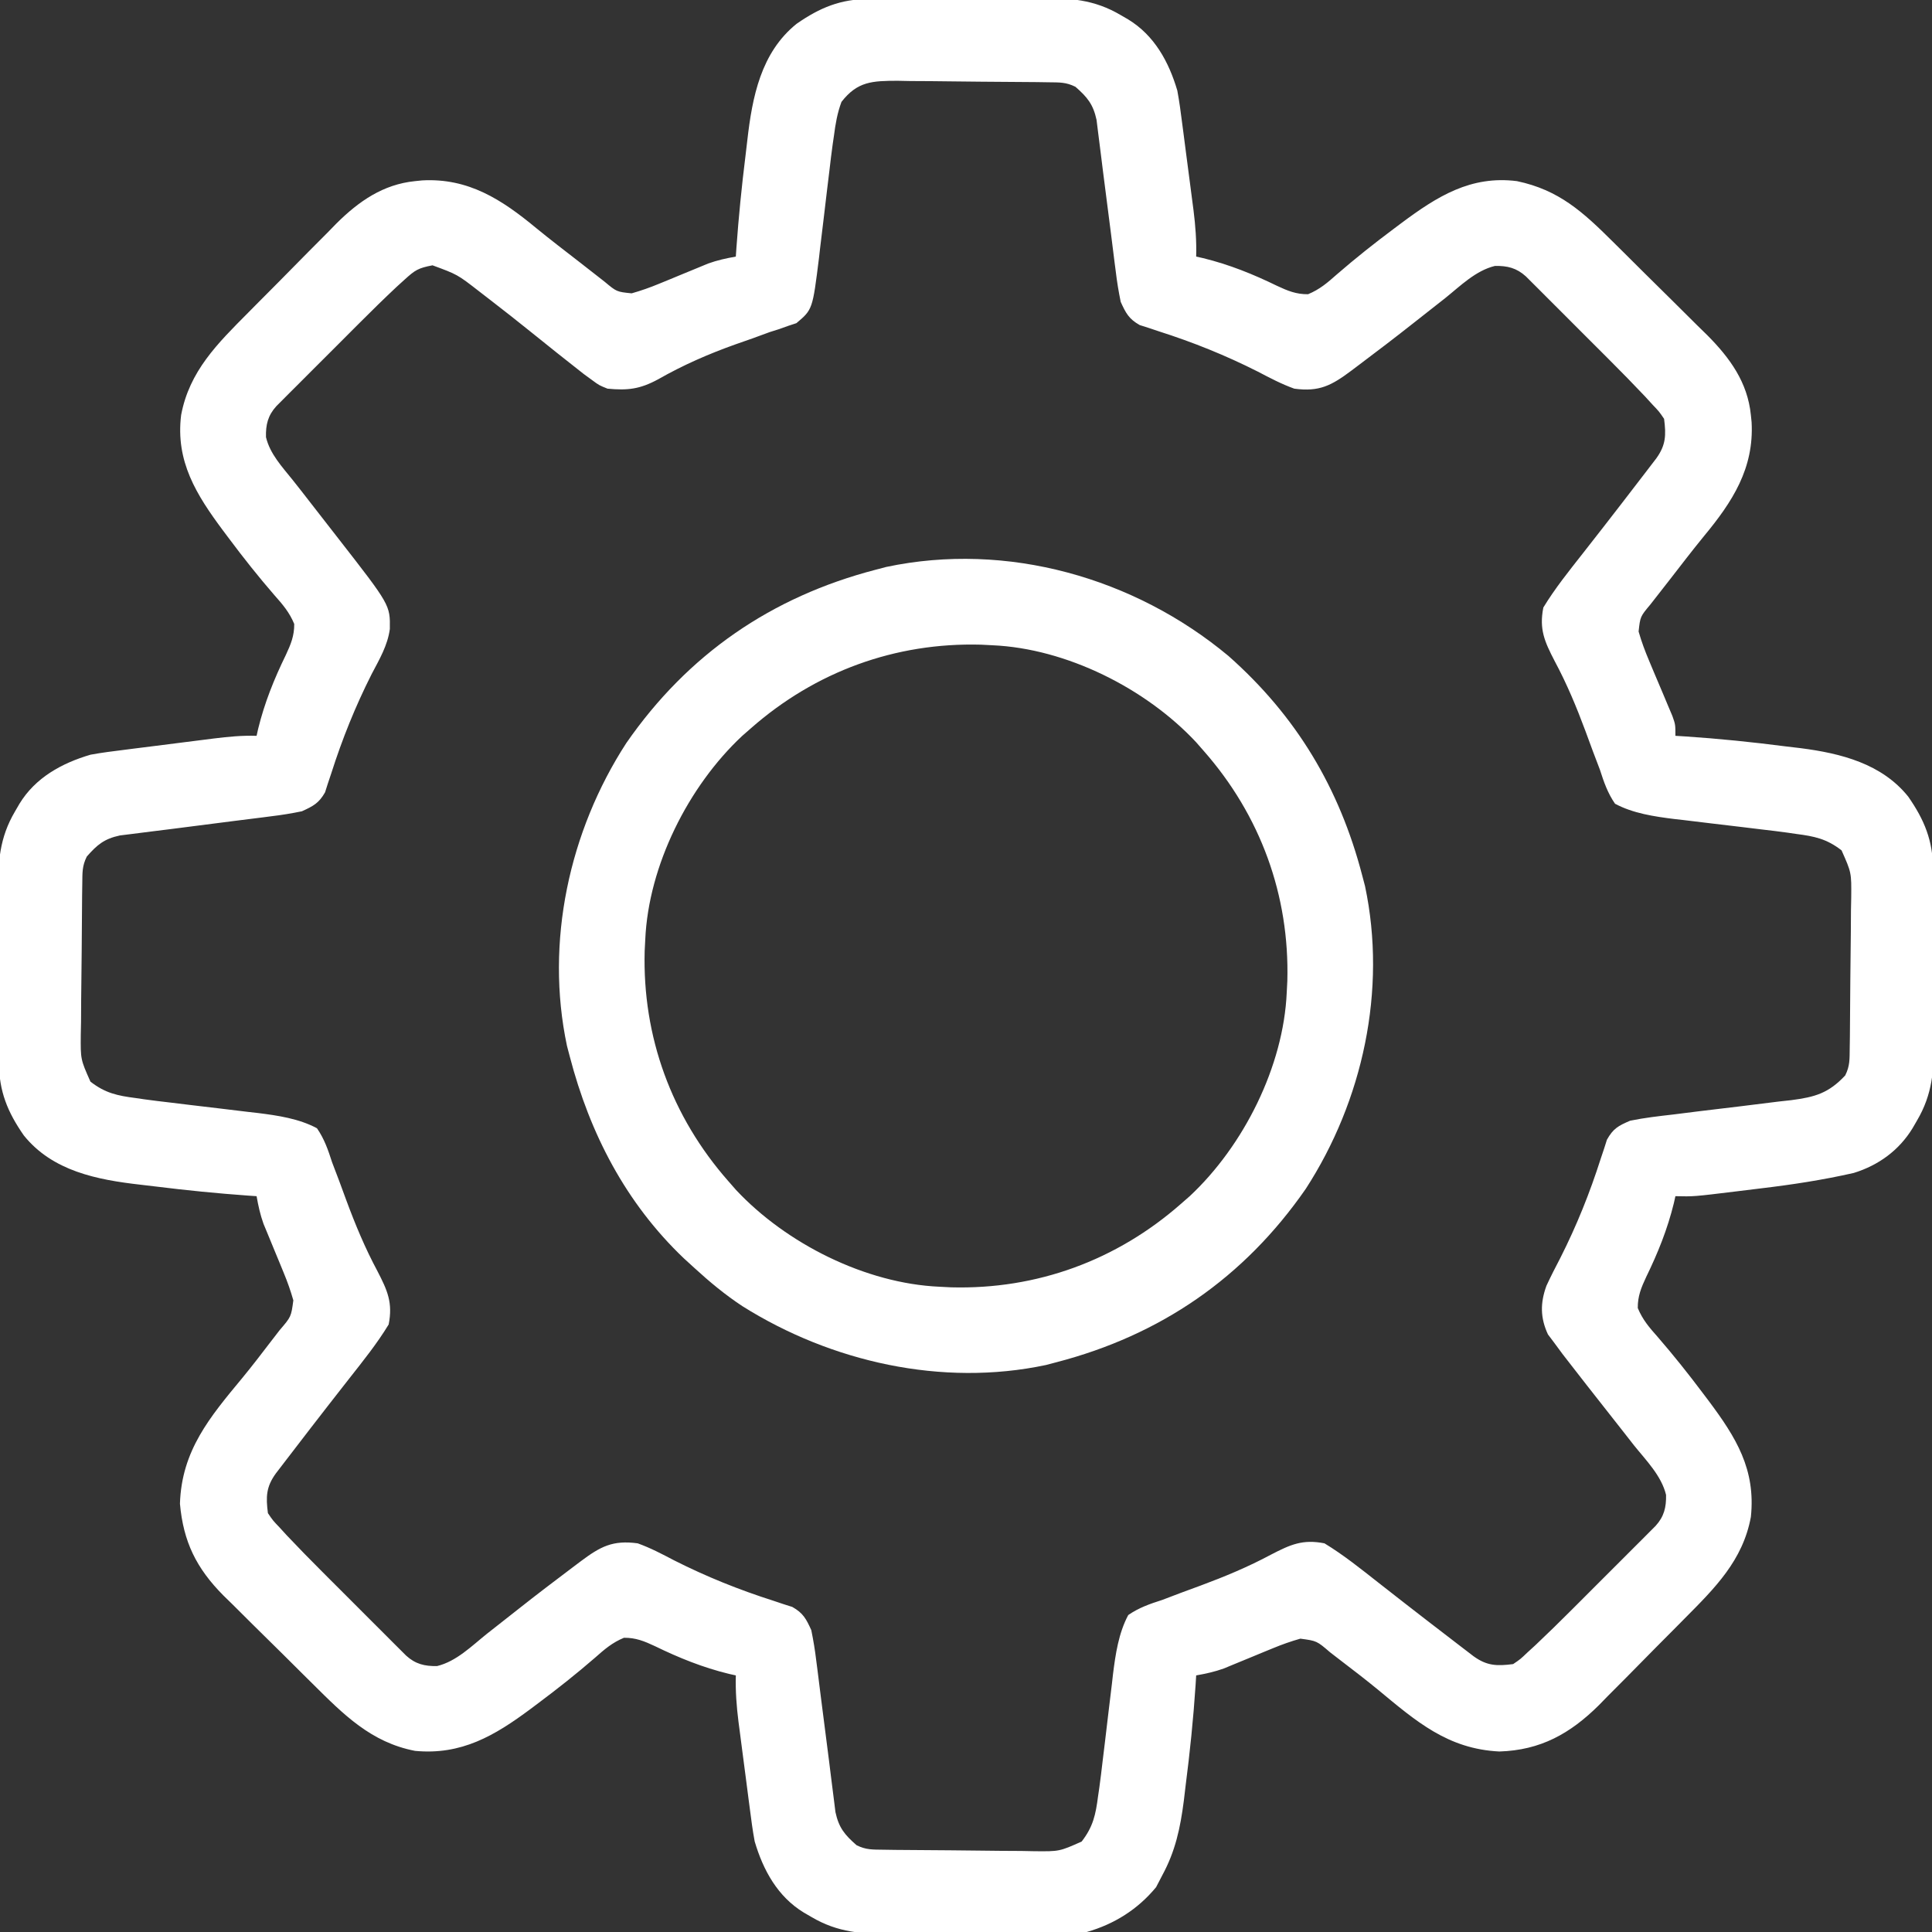
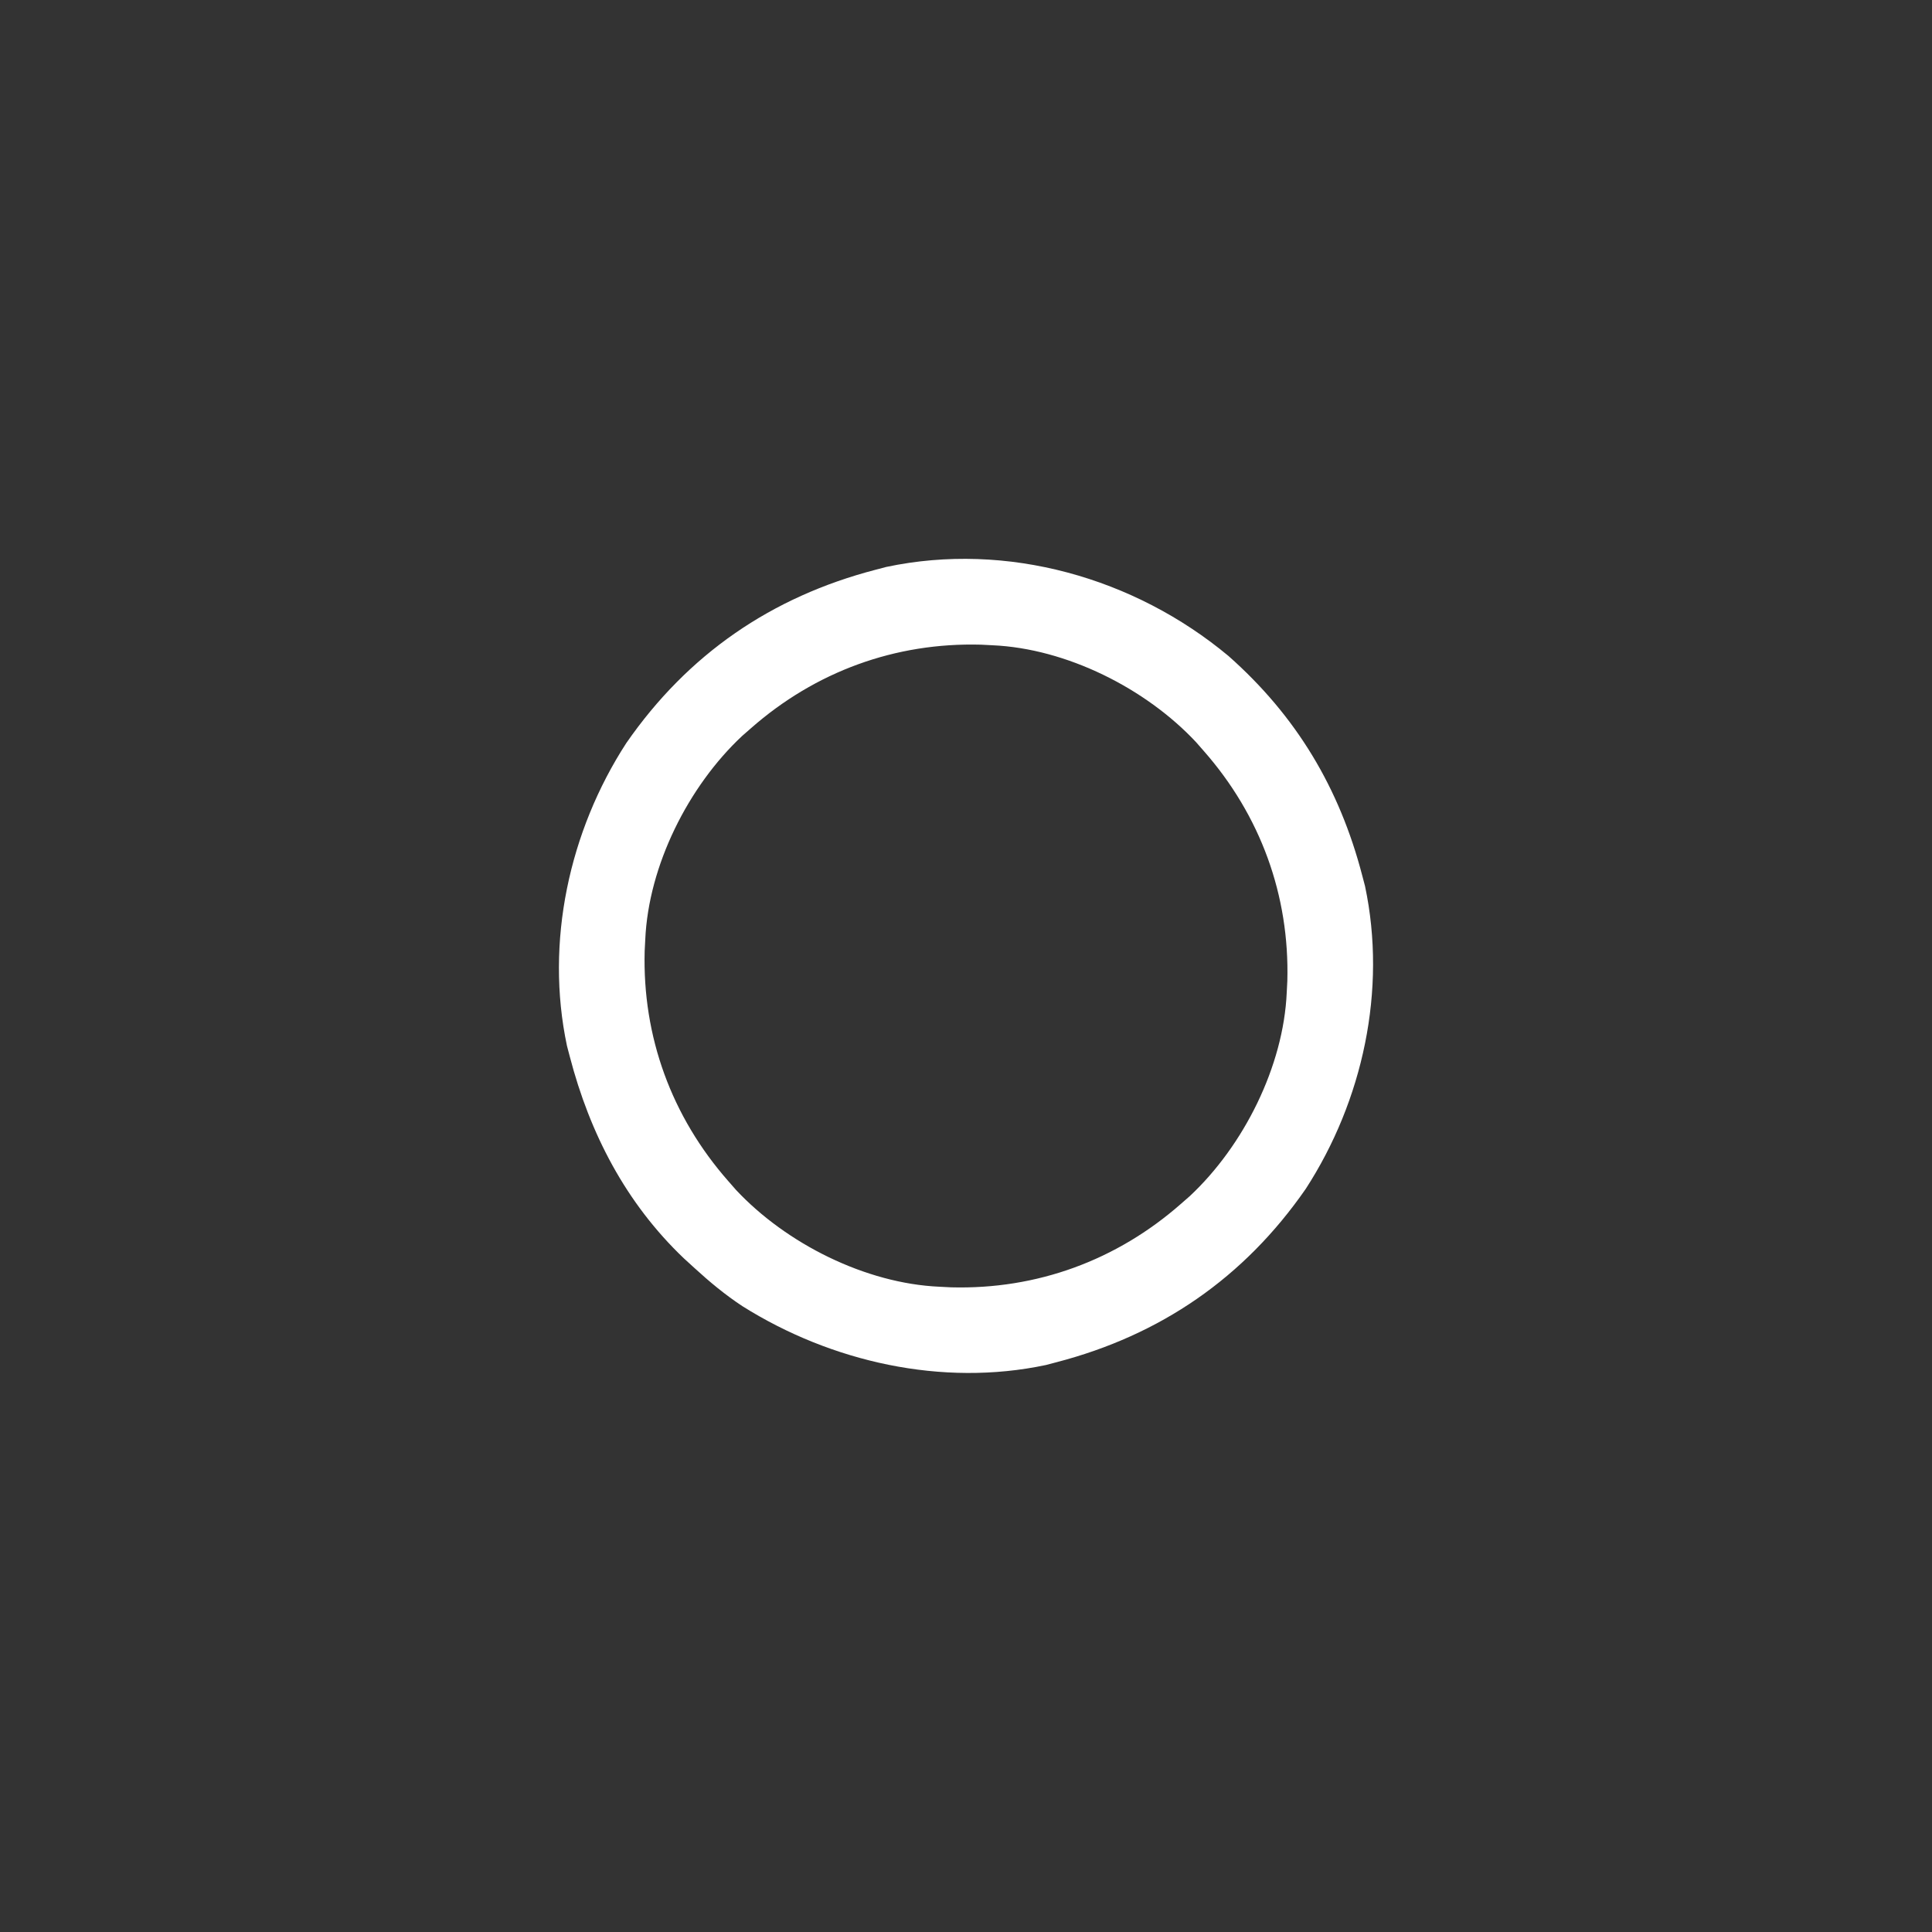
<svg xmlns="http://www.w3.org/2000/svg" width="512" height="512" viewBox="0 0 512 512" fill="none">
  <rect x="0" y="0" width="512" height="512" fill="#333333" stroke="none" />
  <g clip-path="url(#clip0_36_37)">
-     <path d="M230.414 -0.291C231.665 -0.303 232.917 -0.316 234.207 -0.329C235.561 -0.332 236.915 -0.335 238.27 -0.336C239.675 -0.342 241.079 -0.349 242.484 -0.356C245.423 -0.368 248.363 -0.372 251.302 -0.371C255.048 -0.37 258.793 -0.398 262.538 -0.432C265.439 -0.455 268.339 -0.458 271.24 -0.457C272.62 -0.46 274 -0.469 275.38 -0.484C283.487 -0.567 289.938 -0.177 297 4C297.653 4.378 298.305 4.757 298.977 5.146C305.926 9.376 309.752 16.381 312 24C312.541 26.883 312.921 29.779 313.289 32.688C313.397 33.508 313.506 34.329 313.617 35.175C313.843 36.902 314.067 38.63 314.287 40.358C314.624 42.992 314.972 45.625 315.321 48.258C315.54 49.943 315.759 51.627 315.977 53.312C316.08 54.094 316.183 54.875 316.289 55.68C316.812 59.818 317.109 63.818 317 68C317.609 68.135 318.217 68.271 318.844 68.41C325.78 70.114 332.027 72.631 338.428 75.75C341.245 77.068 343.509 78.005 346.645 77.973C349.75 76.691 351.798 74.918 354.313 72.688C359.189 68.46 364.204 64.486 369.375 60.625C370.041 60.126 370.706 59.626 371.392 59.112C380.853 52.065 389.742 46.455 402 48C413.149 50.335 419.509 56.187 427.414 64.043C428.306 64.926 429.198 65.809 430.117 66.719C431.998 68.585 433.876 70.453 435.75 72.324C438.137 74.706 440.539 77.07 442.945 79.431C445.259 81.707 447.554 84.001 449.852 86.293C450.709 87.131 451.566 87.969 452.45 88.832C458.44 94.868 463.13 101.297 464 110C464.095 110.93 464.095 110.93 464.192 111.879C464.871 124.132 459.095 132.995 451.572 142.078C448.473 145.868 445.499 149.756 442.5 153.625C441.889 154.408 441.277 155.19 440.647 155.997C440.073 156.732 439.498 157.468 438.906 158.227C438.138 159.21 438.138 159.21 437.354 160.213C434.677 163.414 434.677 163.414 434.246 167.363C435.022 170.075 435.965 172.598 437.067 175.195C437.469 176.158 437.872 177.121 438.287 178.113C439.141 180.129 439.995 182.145 440.85 184.16C441.452 185.601 441.452 185.601 442.067 187.07C442.437 187.944 442.808 188.819 443.19 189.719C444 192 444 192 444 195C444.833 195.051 445.666 195.102 446.524 195.155C455.5 195.746 464.39 196.66 473.313 197.812C474.605 197.965 475.897 198.118 477.229 198.275C487.864 199.65 498.675 202.374 505.696 211.109C510.012 217.323 512.237 222.751 512.291 230.413C512.31 232.291 512.31 232.291 512.329 234.207C512.332 235.561 512.335 236.915 512.336 238.27C512.343 239.674 512.349 241.079 512.356 242.484C512.368 245.423 512.372 248.363 512.371 251.302C512.371 255.048 512.398 258.792 512.432 262.538C512.455 265.439 512.459 268.339 512.458 271.24C512.46 272.62 512.469 274 512.484 275.379C512.567 283.486 512.177 289.938 508 297C507.622 297.652 507.245 298.305 506.856 298.977C503.269 304.861 497.809 308.826 491.248 310.848C483.079 312.701 474.931 313.949 466.622 314.935C464.474 315.191 462.327 315.457 460.18 315.725C448.837 317.113 448.837 317.113 444 317C443.865 317.608 443.73 318.217 443.59 318.844C441.887 325.78 439.369 332.027 436.25 338.428C434.933 341.245 433.995 343.509 434.028 346.645C435.31 349.749 437.083 351.798 439.313 354.312C443.506 359.155 447.469 364.125 451.313 369.25C452.049 370.223 452.049 370.223 452.8 371.216C460.095 380.977 465.316 389.407 464 402C461.865 413.539 454.495 420.82 446.453 428.918C445.642 429.738 444.831 430.558 443.995 431.404C442.287 433.126 440.575 434.847 438.862 436.564C436.259 439.178 433.677 441.81 431.094 444.443C429.423 446.124 427.751 447.803 426.078 449.48C425.318 450.261 424.557 451.041 423.773 451.845C416.109 459.446 408.249 463.833 397.336 464.164C383.656 463.491 375.308 456.183 365.16 447.774C362.017 445.192 358.796 442.718 355.563 440.25C354.553 439.471 353.544 438.693 352.504 437.891C348.956 434.844 348.956 434.844 344.606 434.262C342.087 434.975 339.73 435.81 337.313 436.812C336.449 437.166 335.585 437.519 334.696 437.883C333.806 438.251 332.917 438.62 332 439C330.231 439.733 328.46 440.463 326.688 441.187C325.908 441.511 325.128 441.835 324.324 442.168C321.9 443.036 319.534 443.556 317 444C316.923 445.249 316.923 445.249 316.845 446.524C316.254 455.5 315.34 464.39 314.188 473.312C314.035 474.605 313.882 475.897 313.725 477.228C312.791 484.451 311.493 490.584 308 497C307.464 498.031 306.928 499.062 306.375 500.125C301.522 506 295.302 509.916 288 512C284.91 512.267 284.91 512.267 281.587 512.291C279.709 512.31 279.709 512.31 277.793 512.329C276.439 512.332 275.085 512.334 273.731 512.336C272.326 512.342 270.921 512.349 269.516 512.356C266.577 512.368 263.638 512.372 260.698 512.371C256.953 512.37 253.208 512.398 249.462 512.432C246.561 512.454 243.661 512.458 240.76 512.457C239.38 512.46 238.001 512.468 236.621 512.484C228.514 512.567 222.063 512.177 215 508C214.348 507.622 213.695 507.243 213.023 506.854C206.074 502.624 202.249 495.619 200 488C199.459 485.117 199.08 482.221 198.711 479.312C198.603 478.492 198.495 477.671 198.383 476.825C198.157 475.098 197.934 473.37 197.713 471.642C197.376 469.007 197.029 466.375 196.68 463.742C196.461 462.057 196.242 460.372 196.024 458.687C195.921 457.906 195.817 457.125 195.711 456.32C195.188 452.182 194.891 448.182 195 444C194.392 443.865 193.783 443.729 193.156 443.59C186.22 441.886 179.973 439.369 173.572 436.25C170.755 434.932 168.491 433.995 165.356 434.027C162.251 435.309 160.202 437.082 157.688 439.312C152.812 443.54 147.796 447.514 142.625 451.375C141.96 451.874 141.294 452.374 140.608 452.888C131.09 459.978 122.261 465.168 110 464C98.323 461.751 91.046 454.362 82.828 446.199C81.561 444.945 81.561 444.945 80.268 443.666C78.494 441.907 76.723 440.144 74.954 438.379C72.256 435.694 69.541 433.027 66.824 430.361C65.095 428.642 63.367 426.921 61.641 425.199C60.834 424.411 60.026 423.624 59.194 422.812C52.044 415.603 48.589 408.598 47.688 398.5C48.134 384.39 55.606 375.562 64.226 365.16C66.808 362.017 69.282 358.796 71.75 355.562C72.529 354.553 73.307 353.544 74.11 352.504C77.156 348.956 77.156 348.956 77.739 344.605C77.025 342.087 76.191 339.729 75.188 337.312C74.835 336.449 74.481 335.585 74.117 334.695C73.749 333.806 73.38 332.916 73 332C72.267 330.231 71.538 328.46 70.813 326.687C70.489 325.908 70.166 325.128 69.832 324.324C68.964 321.899 68.444 319.534 68 317C66.867 316.923 66.867 316.923 65.71 316.845C57.536 316.258 49.401 315.449 41.269 314.435C39.917 314.269 38.564 314.11 37.21 313.956C25.746 312.652 13.924 310.37 6.305 300.891C1.989 294.677 -0.237 289.249 -0.29 281.587C-0.303 280.335 -0.316 279.083 -0.329 277.793C-0.332 276.439 -0.334 275.085 -0.336 273.73C-0.342 272.326 -0.349 270.921 -0.356 269.516C-0.368 266.577 -0.372 263.637 -0.37 260.698C-0.37 256.952 -0.397 253.207 -0.432 249.462C-0.454 246.561 -0.458 243.661 -0.457 240.76C-0.46 239.38 -0.468 238 -0.484 236.621C-0.567 228.514 -0.177 222.062 4 215C4.379 214.348 4.757 213.695 5.147 213.023C9.373 206.079 16.382 202.238 24 200C26.967 199.456 29.948 199.079 32.942 198.711C34.21 198.549 34.21 198.549 35.503 198.383C37.282 198.157 39.061 197.933 40.841 197.713C43.558 197.376 46.274 197.028 48.99 196.68C50.724 196.46 52.458 196.242 54.192 196.023C55.404 195.869 55.404 195.869 56.642 195.711C60.454 195.242 64.15 194.874 68 195C68.136 194.392 68.271 193.783 68.41 193.156C70.114 186.22 72.632 179.973 75.751 173.572C77.068 170.755 78.005 168.491 77.973 165.355C76.691 162.251 74.918 160.202 72.688 157.687C68.46 152.812 64.486 147.796 60.625 142.625C60.126 141.959 59.627 141.294 59.112 140.608C52.05 131.126 46.489 122.275 48 110C50.184 98.333 57.664 91.02 65.801 82.828C66.637 81.983 67.473 81.138 68.334 80.268C70.094 78.494 71.856 76.722 73.621 74.954C76.306 72.256 78.973 69.541 81.639 66.824C83.358 65.095 85.079 63.367 86.801 61.641C87.983 60.43 87.983 60.43 89.188 59.194C95.079 53.351 101.524 48.848 110 48C110.62 47.937 111.24 47.874 111.879 47.809C124.132 47.129 132.995 52.905 142.078 60.429C145.868 63.527 149.757 66.501 153.625 69.5C154.799 70.417 154.799 70.417 155.997 71.353C156.733 71.927 157.469 72.502 158.227 73.094C158.882 73.606 159.538 74.118 160.214 74.647C163.428 77.334 163.428 77.334 167.395 77.738C169.913 77.025 172.271 76.19 174.688 75.188C175.551 74.834 176.415 74.481 177.305 74.117C178.194 73.749 179.084 73.38 180 73C181.769 72.267 183.54 71.537 185.313 70.812C186.093 70.489 186.872 70.165 187.676 69.832C190.101 68.964 192.466 68.444 195 68C195.051 67.244 195.103 66.489 195.155 65.71C195.742 57.535 196.552 49.401 197.565 41.269C197.731 39.917 197.891 38.563 198.044 37.209C199.348 25.745 201.63 13.923 211.11 6.305C217.323 1.988 222.751 -0.237 230.414 -0.291ZM223 27C221.891 29.962 221.403 32.871 221 36C220.892 36.738 220.783 37.476 220.671 38.237C220.353 40.52 220.08 42.804 219.817 45.094C219.609 46.801 219.402 48.508 219.194 50.215C218.876 52.86 218.562 55.506 218.253 58.153C217.949 60.738 217.634 63.322 217.317 65.906C217.229 66.685 217.141 67.463 217.051 68.265C215.34 82.026 215.34 82.026 211.057 85.64C210.338 85.877 209.62 86.115 208.879 86.359C208.081 86.645 207.284 86.93 206.462 87.225C205.243 87.608 205.243 87.608 204 88C202.508 88.544 201.017 89.091 199.528 89.641C197.998 90.178 196.468 90.714 194.938 91.25C187.776 93.795 181.038 96.747 174.428 100.511C169.605 103.13 166.35 103.512 161 103C158.778 102.109 158.778 102.109 156.938 100.75C156.189 100.203 155.44 99.657 154.668 99.094C150.042 95.463 145.436 91.808 140.864 88.109C137.255 85.195 133.611 82.332 129.938 79.5C128.936 78.727 127.935 77.953 126.903 77.156C121.232 72.75 121.232 72.75 114.625 70.312C110.826 71.033 109.988 71.587 107.244 74.081C106.193 75.034 106.193 75.034 105.121 76.007C101.849 79.082 98.643 82.215 95.473 85.394C94.799 86.068 94.124 86.741 93.429 87.435C92.021 88.843 90.613 90.252 89.207 91.663C87.047 93.828 84.882 95.987 82.717 98.147C81.344 99.52 79.971 100.895 78.598 102.27C77.95 102.915 77.302 103.561 76.635 104.226C76.04 104.824 75.445 105.422 74.832 106.038C74.308 106.563 73.784 107.089 73.243 107.63C71.007 110.094 70.4 112.532 70.489 115.852C71.553 120.32 74.773 123.708 77.591 127.233C79.19 129.238 80.762 131.262 82.332 133.289C84.739 136.394 87.152 139.494 89.57 142.59C103.404 160.336 103.404 160.336 103.313 166.694C102.719 171.076 100.535 174.752 98.5 178.625C94.166 187.201 90.697 195.823 87.778 204.979C87.484 205.855 87.19 206.73 86.887 207.633C86.642 208.405 86.396 209.177 86.144 209.973C84.53 212.834 82.989 213.645 80 215C77.27 215.56 74.666 215.99 71.91 216.316C71.129 216.418 70.348 216.52 69.544 216.625C67.051 216.949 64.557 217.256 62.063 217.562C60.421 217.772 58.78 217.982 57.139 218.193C53.936 218.605 50.732 219.015 47.529 219.424C46.77 219.521 46.011 219.618 45.228 219.718C43.774 219.902 42.319 220.083 40.864 220.26C38.924 220.497 36.985 220.746 35.047 220.996C33.964 221.131 32.881 221.265 31.765 221.404C27.635 222.294 25.755 223.851 23 227C21.744 229.511 21.846 231.278 21.807 234.089C21.791 235.15 21.775 236.212 21.759 237.306C21.714 242.168 21.673 247.03 21.65 251.893C21.634 254.457 21.606 257.022 21.568 259.586C21.513 263.281 21.491 266.976 21.477 270.672C21.454 271.816 21.431 272.96 21.408 274.138C21.344 280.752 21.344 280.752 23.97 286.645C27.905 289.703 31.134 290.373 36 291C36.739 291.108 37.477 291.217 38.237 291.329C40.52 291.647 42.804 291.92 45.094 292.184C46.801 292.391 48.508 292.599 50.215 292.807C52.861 293.124 55.507 293.438 58.153 293.747C60.739 294.051 63.322 294.367 65.906 294.684C66.685 294.771 67.463 294.859 68.265 294.949C73.591 295.611 79.226 296.441 84 299C85.954 301.837 86.954 304.733 88 308C88.626 309.662 89.258 311.322 89.895 312.98C90.535 314.716 91.174 316.451 91.813 318.187C94.199 324.619 96.758 330.767 100 336.812C102.678 341.99 104.136 345.22 103 351C99.921 356.066 96.223 360.658 92.563 365.312C91.32 366.902 90.078 368.492 88.836 370.082C88.204 370.891 87.572 371.7 86.921 372.534C83.825 376.509 80.753 380.501 77.688 384.5C76.853 385.585 76.853 385.585 76.001 386.693C75.489 387.361 74.977 388.03 74.449 388.719C73.999 389.306 73.549 389.893 73.085 390.498C70.525 394.043 70.441 396.665 71 401C72.312 402.935 72.312 402.935 74.069 404.772C75.025 405.819 75.025 405.819 76.001 406.888C79.087 410.148 82.215 413.358 85.395 416.527C86.405 417.539 86.405 417.539 87.435 418.571C88.843 419.98 90.253 421.387 91.663 422.793C93.828 424.953 95.988 427.118 98.147 429.283C99.521 430.657 100.895 432.03 102.27 433.402C102.916 434.05 103.561 434.698 104.227 435.365C104.825 435.96 105.423 436.555 106.039 437.168C106.826 437.954 106.826 437.954 107.63 438.757C110.09 440.989 112.523 441.592 115.836 441.523C120.944 440.288 124.988 436.221 129 433C130.085 432.146 131.171 431.293 132.258 430.441C133.984 429.088 135.709 427.733 137.429 426.372C142.153 422.639 146.936 418.991 151.75 415.375C152.788 414.593 152.788 414.593 153.847 413.796C159.105 409.86 162.349 408.099 169 409C172.364 410.206 175.465 411.84 178.625 413.5C187.201 417.834 195.824 421.303 204.979 424.223C205.855 424.517 206.731 424.81 207.633 425.113C208.405 425.359 209.178 425.604 209.973 425.857C212.835 427.471 213.645 429.011 215 432C215.56 434.73 215.99 437.334 216.317 440.09C216.47 441.261 216.47 441.261 216.626 442.456C216.949 444.949 217.256 447.443 217.563 449.937C217.772 451.579 217.982 453.22 218.194 454.861C218.605 458.065 219.016 461.268 219.425 464.471C219.522 465.231 219.619 465.99 219.719 466.772C219.902 468.226 220.083 469.681 220.26 471.137C220.497 473.077 220.746 475.015 220.996 476.953C221.131 478.036 221.266 479.119 221.404 480.235C222.294 484.365 223.852 486.245 227 489C229.512 490.256 231.278 490.154 234.089 490.193C235.151 490.209 236.212 490.225 237.306 490.242C242.168 490.286 247.03 490.327 251.893 490.35C254.457 490.367 257.022 490.394 259.586 490.432C263.282 490.487 266.976 490.509 270.672 490.523C272.388 490.557 272.388 490.557 274.139 490.592C280.752 490.656 280.752 490.656 286.646 488.03C289.704 484.095 290.373 480.866 291 476C291.109 475.262 291.217 474.524 291.329 473.763C291.647 471.48 291.92 469.196 292.184 466.906C292.391 465.199 292.599 463.492 292.807 461.785C293.124 459.14 293.438 456.494 293.748 453.847C294.051 451.262 294.367 448.678 294.684 446.094C294.771 445.315 294.859 444.537 294.949 443.735C295.612 438.409 296.441 432.775 299 428C301.837 426.046 304.733 425.046 308 424C309.662 423.374 311.323 422.742 312.981 422.105C314.716 421.465 316.452 420.826 318.188 420.187C324.619 417.801 330.767 415.242 336.813 412C341.99 409.322 345.22 407.865 351 409C356.066 412.079 360.658 415.777 365.313 419.437C366.902 420.68 368.492 421.922 370.082 423.164C370.891 423.796 371.7 424.428 372.534 425.079C376.509 428.175 380.502 431.247 384.5 434.312C385.224 434.869 385.947 435.426 386.693 436C387.361 436.512 388.03 437.023 388.719 437.551C389.306 438.001 389.893 438.451 390.498 438.915C394.043 441.475 396.665 441.559 401 441C402.935 439.688 402.935 439.688 404.772 437.931C405.47 437.293 406.169 436.656 406.888 435.999C410.148 432.913 413.358 429.785 416.528 426.605C417.202 425.932 417.876 425.259 418.571 424.565C419.98 423.157 421.387 421.748 422.793 420.337C424.953 418.172 427.118 416.013 429.283 413.853C430.657 412.479 432.03 411.105 433.403 409.73C434.374 408.762 434.374 408.762 435.366 407.773C435.96 407.176 436.555 406.578 437.168 405.962C437.692 405.436 438.217 404.911 438.757 404.37C440.989 401.91 441.592 399.477 441.524 396.164C440.288 391.055 436.22 387.014 433 383C432.122 381.88 431.246 380.759 430.371 379.637C428.528 377.277 426.678 374.923 424.821 372.574C422.03 369.042 419.256 365.497 416.5 361.937C415.309 360.404 415.309 360.404 414.094 358.84C413.403 357.903 412.712 356.966 412 356C411.412 355.218 410.825 354.435 410.219 353.629C408.159 349.186 408.175 345.269 409.821 340.745C410.977 338.247 412.22 335.812 413.5 333.375C417.834 324.799 421.303 316.177 424.223 307.021C424.517 306.145 424.811 305.269 425.113 304.367C425.359 303.595 425.604 302.823 425.857 302.027C427.528 299.064 428.84 298.357 432 297C435.786 296.222 439.596 295.789 443.434 295.352C445.714 295.066 447.995 294.779 450.276 294.492C453.86 294.055 457.446 293.624 461.033 293.203C464.502 292.791 467.968 292.354 471.434 291.914C472.503 291.796 473.572 291.678 474.673 291.557C480.998 290.738 484.599 289.713 489 285C490.256 282.489 490.154 280.722 490.193 277.911C490.209 276.849 490.225 275.788 490.242 274.694C490.286 269.832 490.327 264.97 490.35 260.107C490.367 257.543 490.394 254.978 490.432 252.414C490.487 248.718 490.509 245.024 490.524 241.328C490.558 239.612 490.558 239.612 490.592 237.862C490.657 231.248 490.657 231.248 488.03 225.354C484.095 222.296 480.866 221.627 476 221C475.262 220.891 474.524 220.783 473.763 220.671C471.481 220.353 469.196 220.08 466.906 219.816C465.199 219.609 463.492 219.401 461.785 219.193C459.14 218.876 456.494 218.562 453.847 218.253C451.262 217.949 448.678 217.633 446.094 217.316C445.316 217.229 444.537 217.141 443.735 217.051C438.409 216.388 432.775 215.559 428 213C426.047 210.163 425.046 207.267 424 204C423.374 202.338 422.742 200.678 422.106 199.02C421.465 197.284 420.826 195.548 420.188 193.812C417.801 187.381 415.242 181.233 412 175.187C409.323 170.01 407.865 166.78 409 161C412.079 155.934 415.777 151.342 419.438 146.687C420.68 145.098 421.923 143.508 423.164 141.918C424.112 140.704 424.112 140.704 425.079 139.466C428.175 135.491 431.248 131.499 434.313 127.5C434.87 126.776 435.426 126.053 436 125.307C436.512 124.639 437.024 123.97 437.551 123.281C438.001 122.694 438.452 122.107 438.915 121.502C441.475 117.957 441.56 115.335 441 111C439.688 109.065 439.688 109.065 437.931 107.228C436.975 106.181 436.975 106.181 435.999 105.112C432.913 101.852 429.785 98.642 426.606 95.473C425.932 94.798 425.259 94.124 424.565 93.429C423.157 92.02 421.748 90.613 420.337 89.207C418.172 87.047 416.013 84.882 413.854 82.717C412.48 81.343 411.105 79.97 409.731 78.598C409.085 77.95 408.439 77.302 407.774 76.635C407.176 76.04 406.578 75.445 405.962 74.832C405.437 74.308 404.912 73.784 404.371 73.243C401.91 71.011 399.477 70.408 396.164 70.477C391.056 71.712 387.013 75.779 383 79C381.915 79.854 380.829 80.707 379.742 81.559C378.016 82.912 376.291 84.267 374.571 85.628C369.848 89.361 365.064 93.009 360.25 96.625C359.558 97.146 358.867 97.667 358.154 98.204C352.895 102.14 349.651 103.901 343 103C339.636 101.794 336.535 100.16 333.375 98.5C324.799 94.166 316.177 90.697 307.021 87.777C306.145 87.483 305.27 87.189 304.367 86.887C303.595 86.641 302.823 86.396 302.027 86.143C299.166 84.529 298.356 82.989 297 80C296.44 77.27 296.01 74.666 295.684 71.91C295.582 71.129 295.48 70.348 295.375 69.543C295.052 67.051 294.744 64.557 294.438 62.062C294.229 60.421 294.018 58.78 293.807 57.139C293.396 53.935 292.985 50.732 292.576 47.529C292.479 46.769 292.382 46.01 292.282 45.228C292.098 43.774 291.917 42.319 291.74 40.863C291.503 38.923 291.254 36.985 291.004 35.047C290.869 33.964 290.735 32.881 290.596 31.765C289.706 27.635 288.149 25.755 285 23C282.489 21.744 280.722 21.846 277.911 21.807C276.85 21.791 275.788 21.775 274.694 21.758C269.832 21.714 264.97 21.673 260.108 21.65C257.543 21.633 254.979 21.606 252.414 21.568C248.719 21.513 245.024 21.491 241.328 21.477C240.184 21.454 239.04 21.431 237.862 21.408C231.176 21.426 227.235 21.551 223 27Z" fill="white" />
    <path d="M325.535 173.82C343.569 189.768 354.965 208.836 361 232C361.369 233.4 361.369 233.4 361.746 234.828C367.577 262.333 361.161 291.737 346.023 315.082C329.678 338.654 307.561 353.819 280 361C278.6 361.369 278.6 361.369 277.172 361.746C249.663 367.578 220.293 360.943 196.769 346.165C192.177 343.142 188.047 339.71 184 336C183.076 335.157 182.151 334.314 181.199 333.445C165.818 318.766 156.315 300.398 151 280C150.754 279.067 150.508 278.133 150.254 277.172C144.423 249.667 150.839 220.263 165.977 196.918C182.322 173.346 204.439 158.181 232 151C232.933 150.754 233.867 150.508 234.828 150.254C266.888 143.458 300.668 153.104 325.535 173.82ZM199 193C198.238 193.666 197.476 194.333 196.691 195.02C182.418 208.353 171.852 229.412 171 249C170.948 250 170.897 251.001 170.844 252.031C170.23 274.745 177.97 295.914 193 313C194 314.143 194 314.143 195.02 315.309C208.353 329.582 229.412 340.148 249 341C250 341.052 251.001 341.103 252.031 341.156C274.745 341.77 295.914 334.03 313 319C313.762 318.334 314.524 317.667 315.309 316.98C329.582 303.647 340.148 282.588 341 263C341.052 262 341.103 260.999 341.156 259.969C341.77 237.255 334.03 216.086 319 199C318.334 198.238 317.667 197.476 316.98 196.691C303.647 182.418 282.588 171.852 263 171C262 170.948 260.999 170.897 259.969 170.844C237.255 170.23 216.086 177.97 199 193Z" fill="white" />
  </g>
  <defs>
    <clipPath id="clip0_36_37">
      <rect width="512" height="512" fill="white" />
    </clipPath>
  </defs>
</svg>